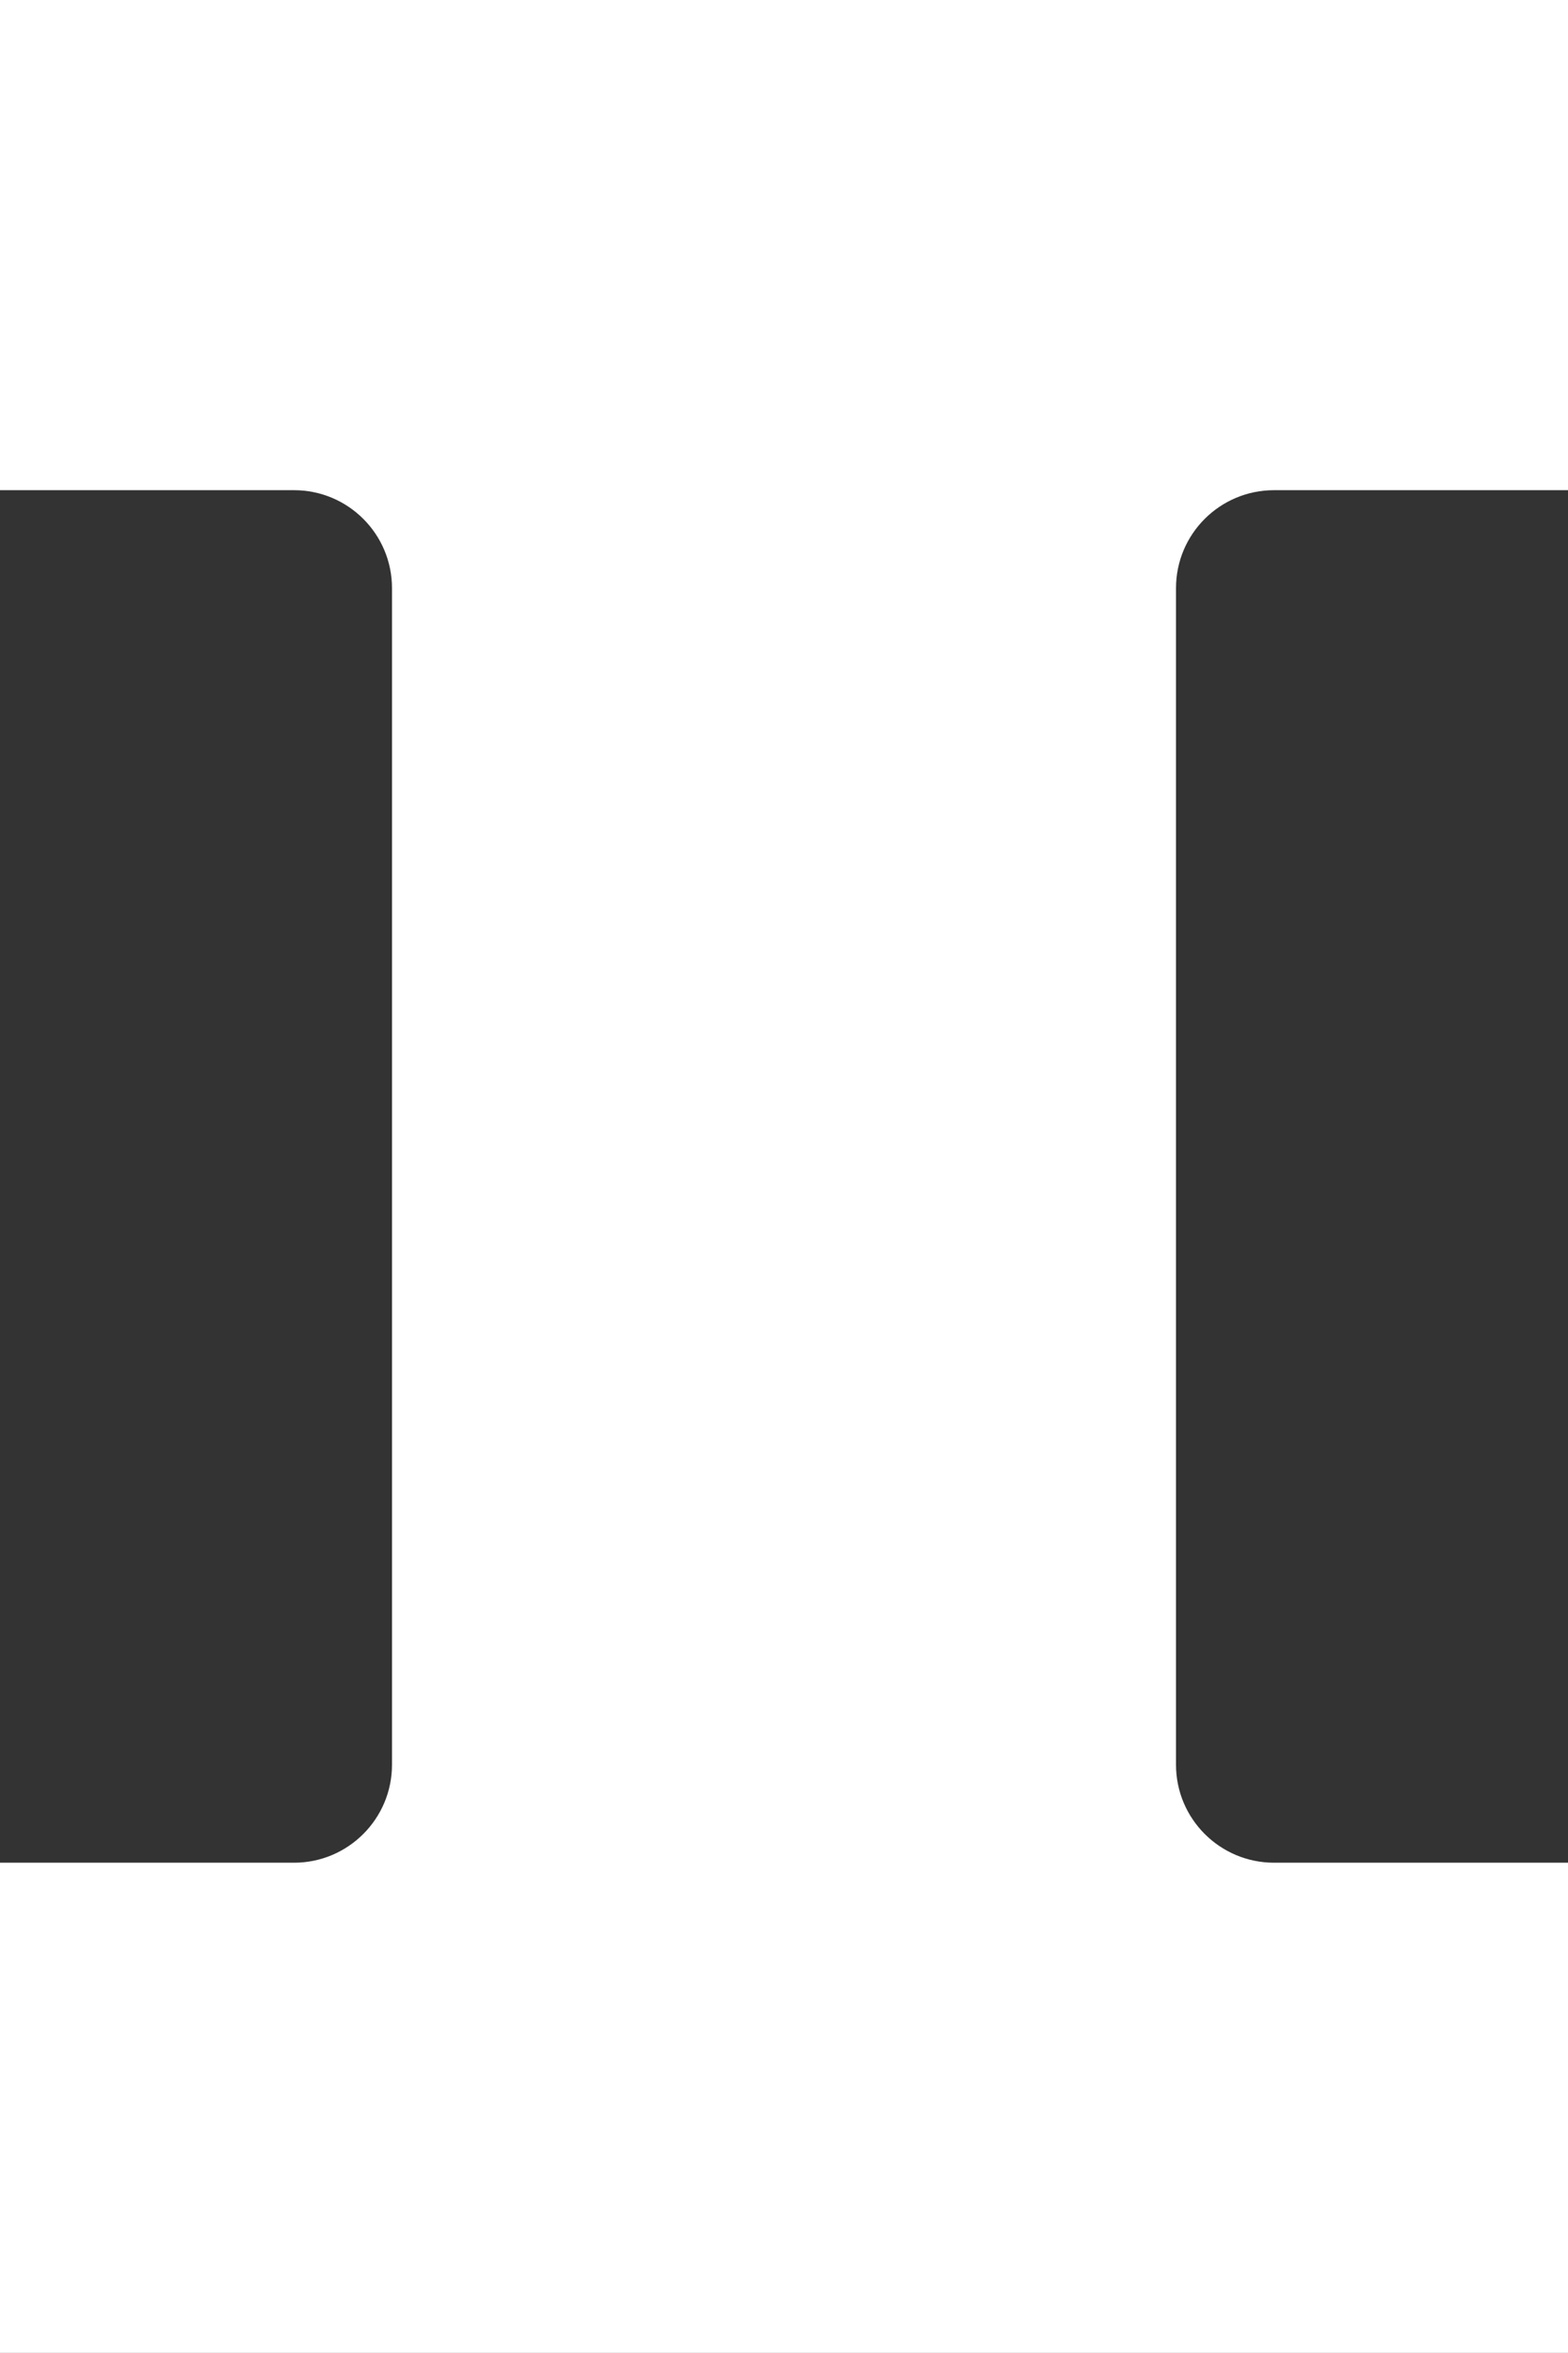
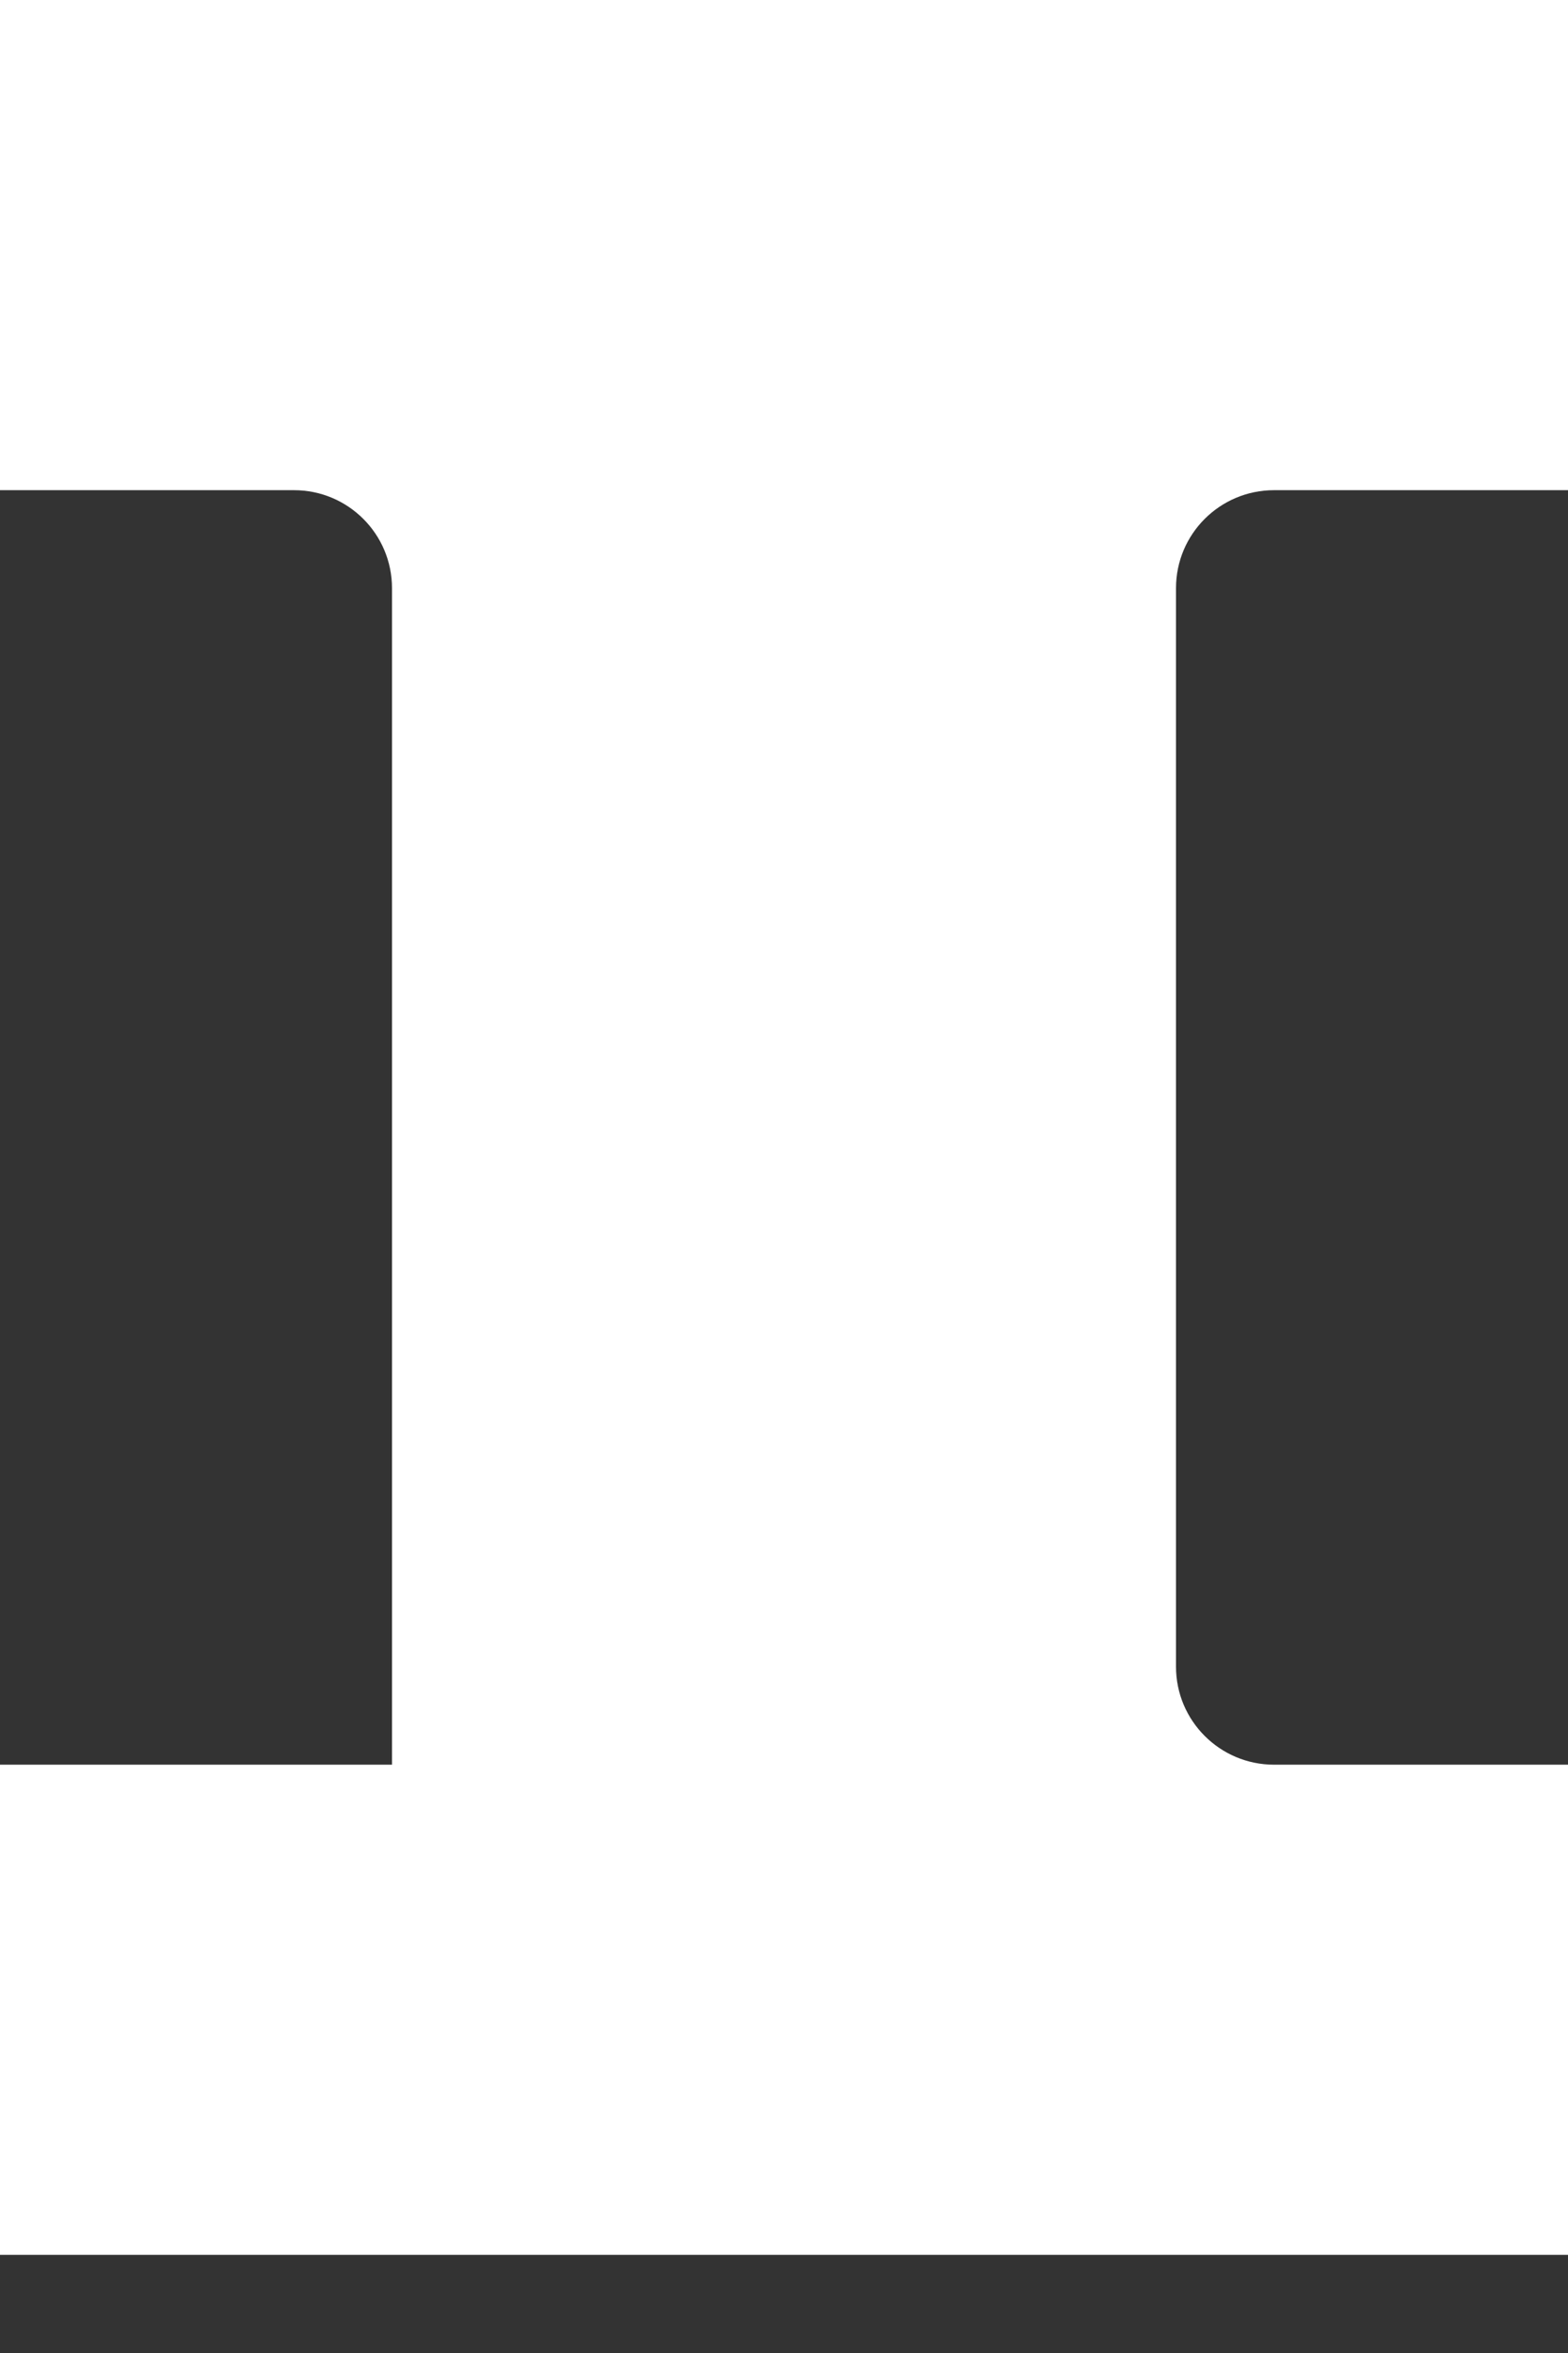
<svg xmlns="http://www.w3.org/2000/svg" id="b" data-name="Layer 2" width="15.604" height="23.406" viewBox="0 0 15.604 23.406">
  <rect x="0" y="0" width="15.604" height="23.406" fill="#333333" stroke="none" />
  <g id="c" data-name="Layer 1">
-     <path d="M12.679,4.876h2.925V0H0v4.876h2.926c.538,0,.975.436.975.975v11.703c0,.538-.437.975-.975.975H0v4.876h15.604v-4.876h-2.925c-.539,0-.976-.437-.976-.975V5.851c0-.539.437-.975.976-.975" fill="#fff" />
+     <path d="M12.679,4.876h2.925V0H0v4.876h2.926c.538,0,.975.436.975.975v11.703H0v4.876h15.604v-4.876h-2.925c-.539,0-.976-.437-.976-.975V5.851c0-.539.437-.975.976-.975" fill="#fff" />
  </g>
</svg>